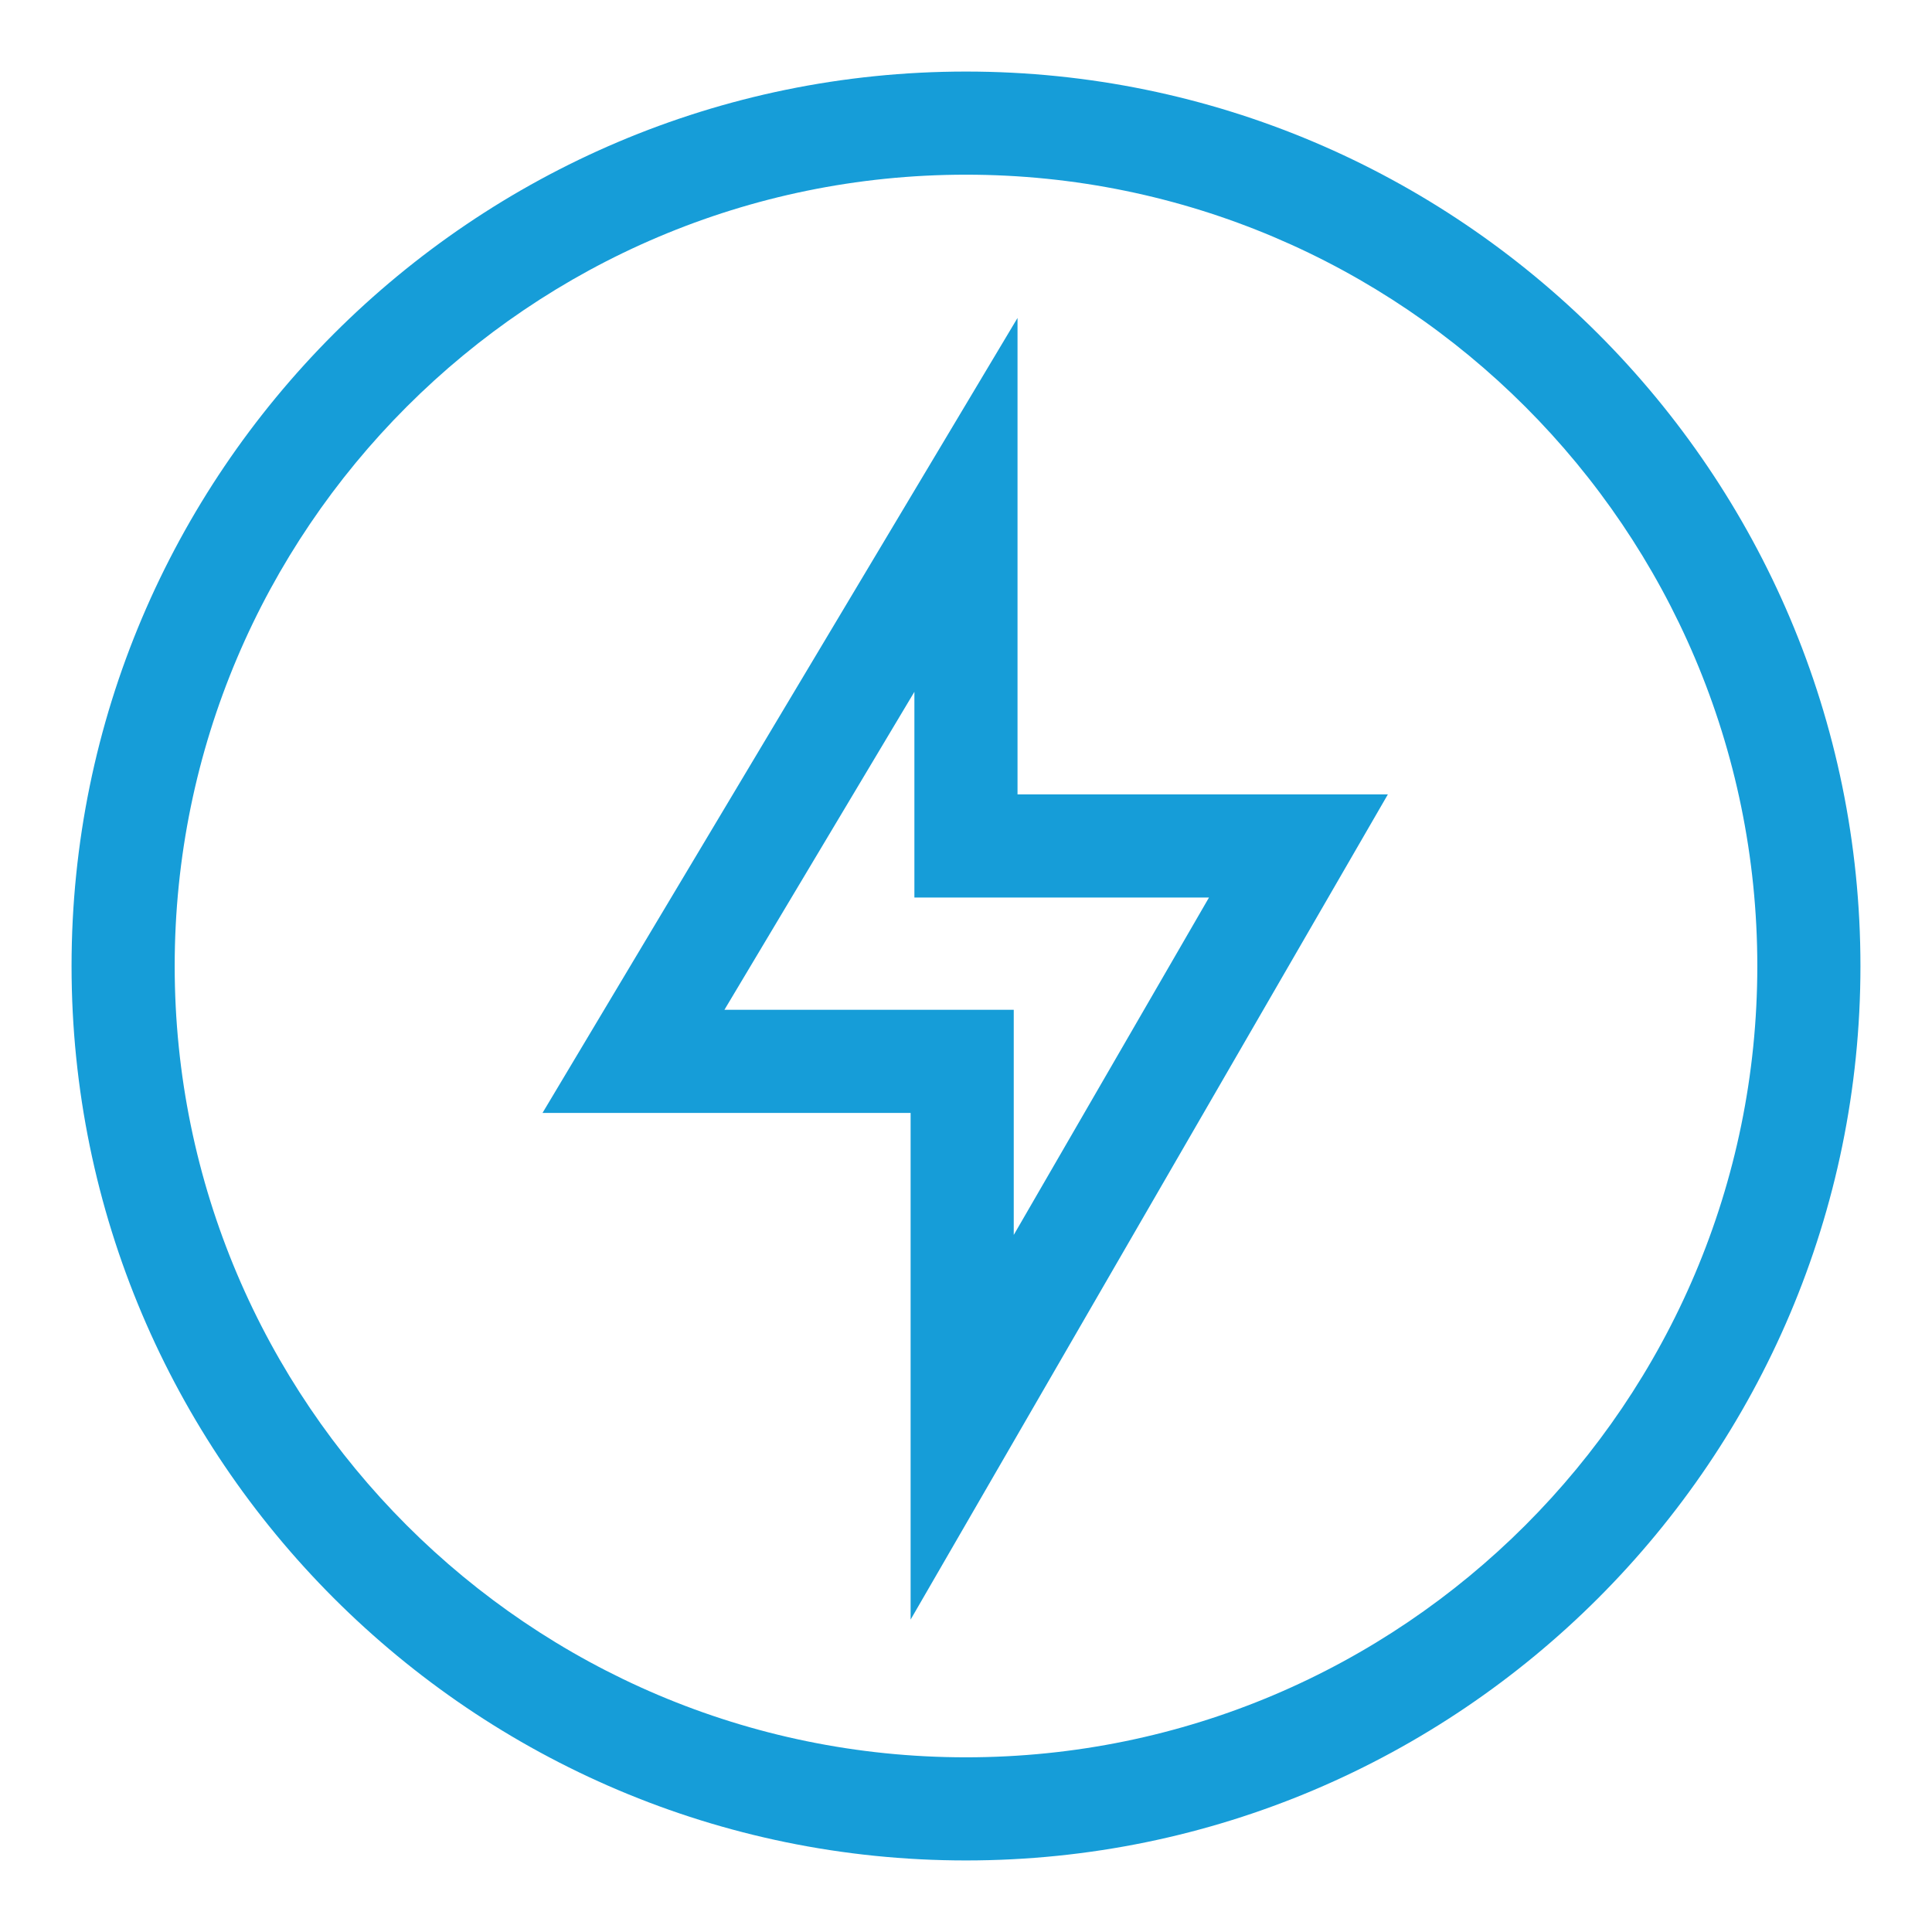
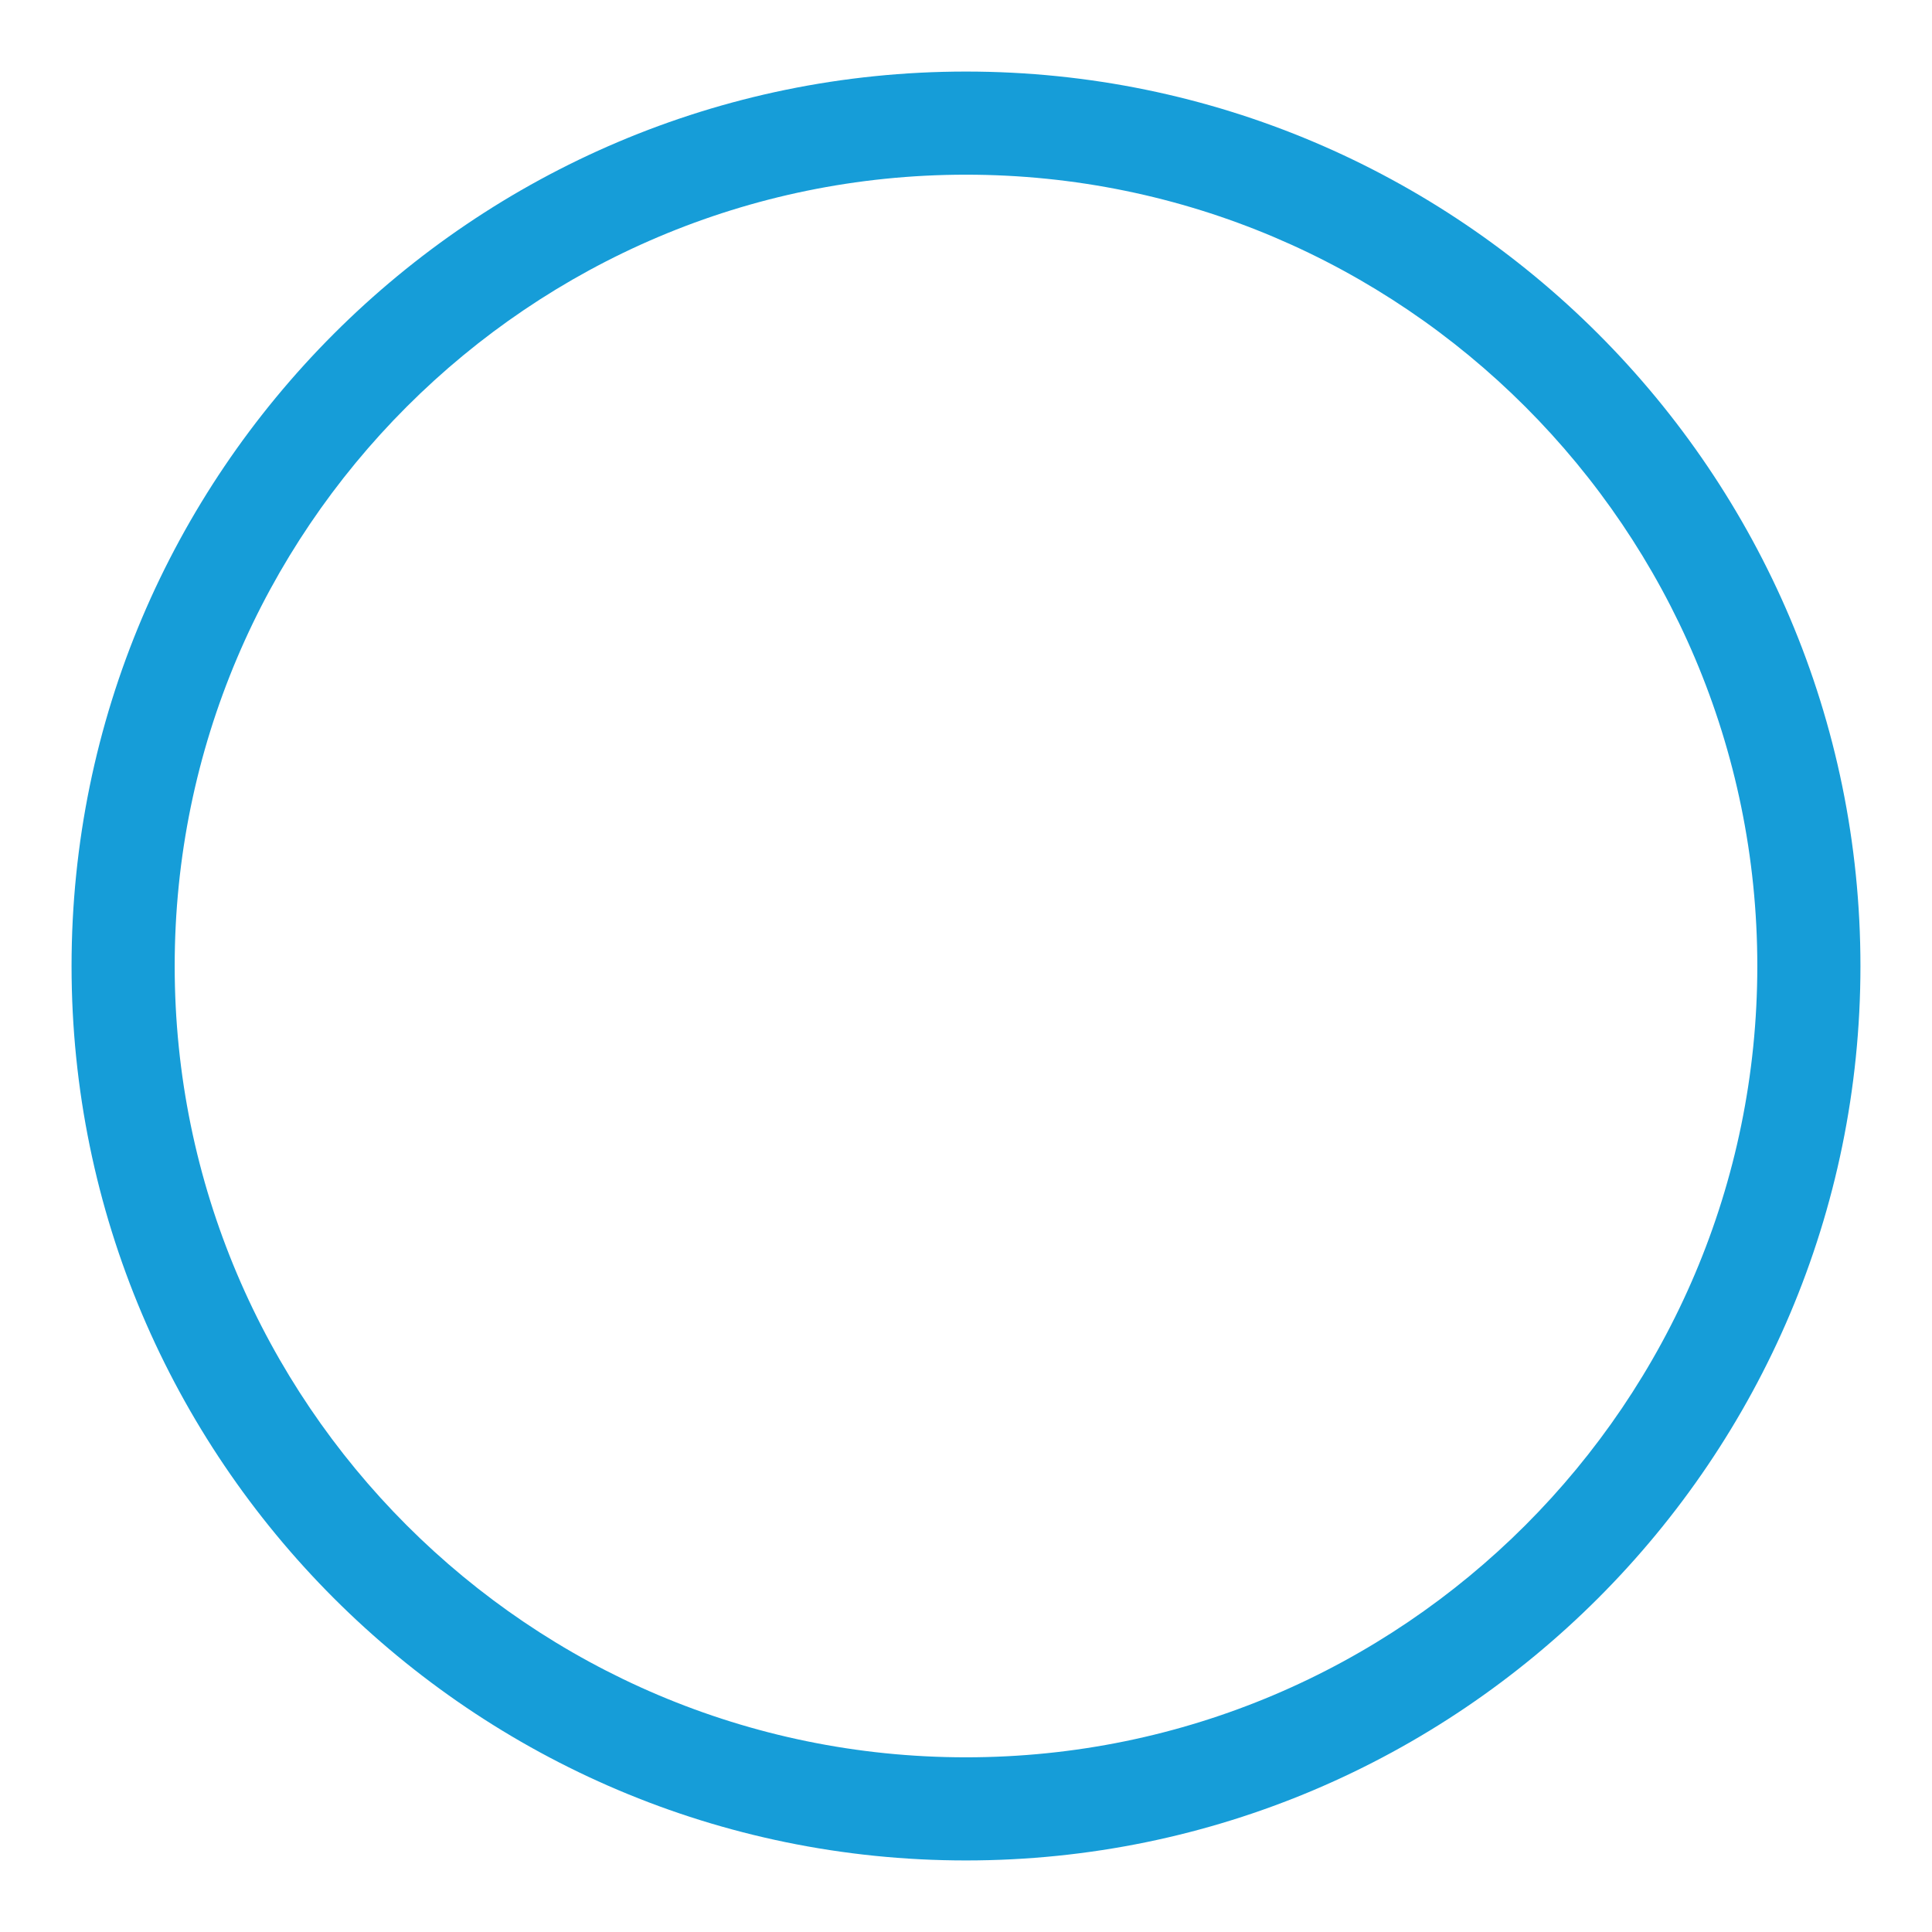
<svg xmlns="http://www.w3.org/2000/svg" width="1080" height="1080" viewBox="0 0 1080 1080" fill="none">
  <path d="M539.98 1040C264.26 1040 40 815.69 40 540.02C40 264.31 264.26 40 539.98 40C815.7 40 1040 264.31 1040 540.02C1040 815.69 815.69 1040 539.98 1040ZM539.98 97.65C296.09 97.65 97.65 296.09 97.65 540.02C97.65 783.95 296.09 982.35 539.98 982.35C783.91 982.35 982.35 783.96 982.35 540.02C982.35 296.08 783.91 97.65 539.98 97.65Z" fill="#169dd8" />
-   <path d="M509.04 905.36V622.13H303.27L568.8 177.74V444.07H775.83L509.04 905.36ZM404.96 564.48H566.69V690.34L675.84 501.71H511.15V386.74L404.96 564.48Z" fill="#169dd8" />
</svg>